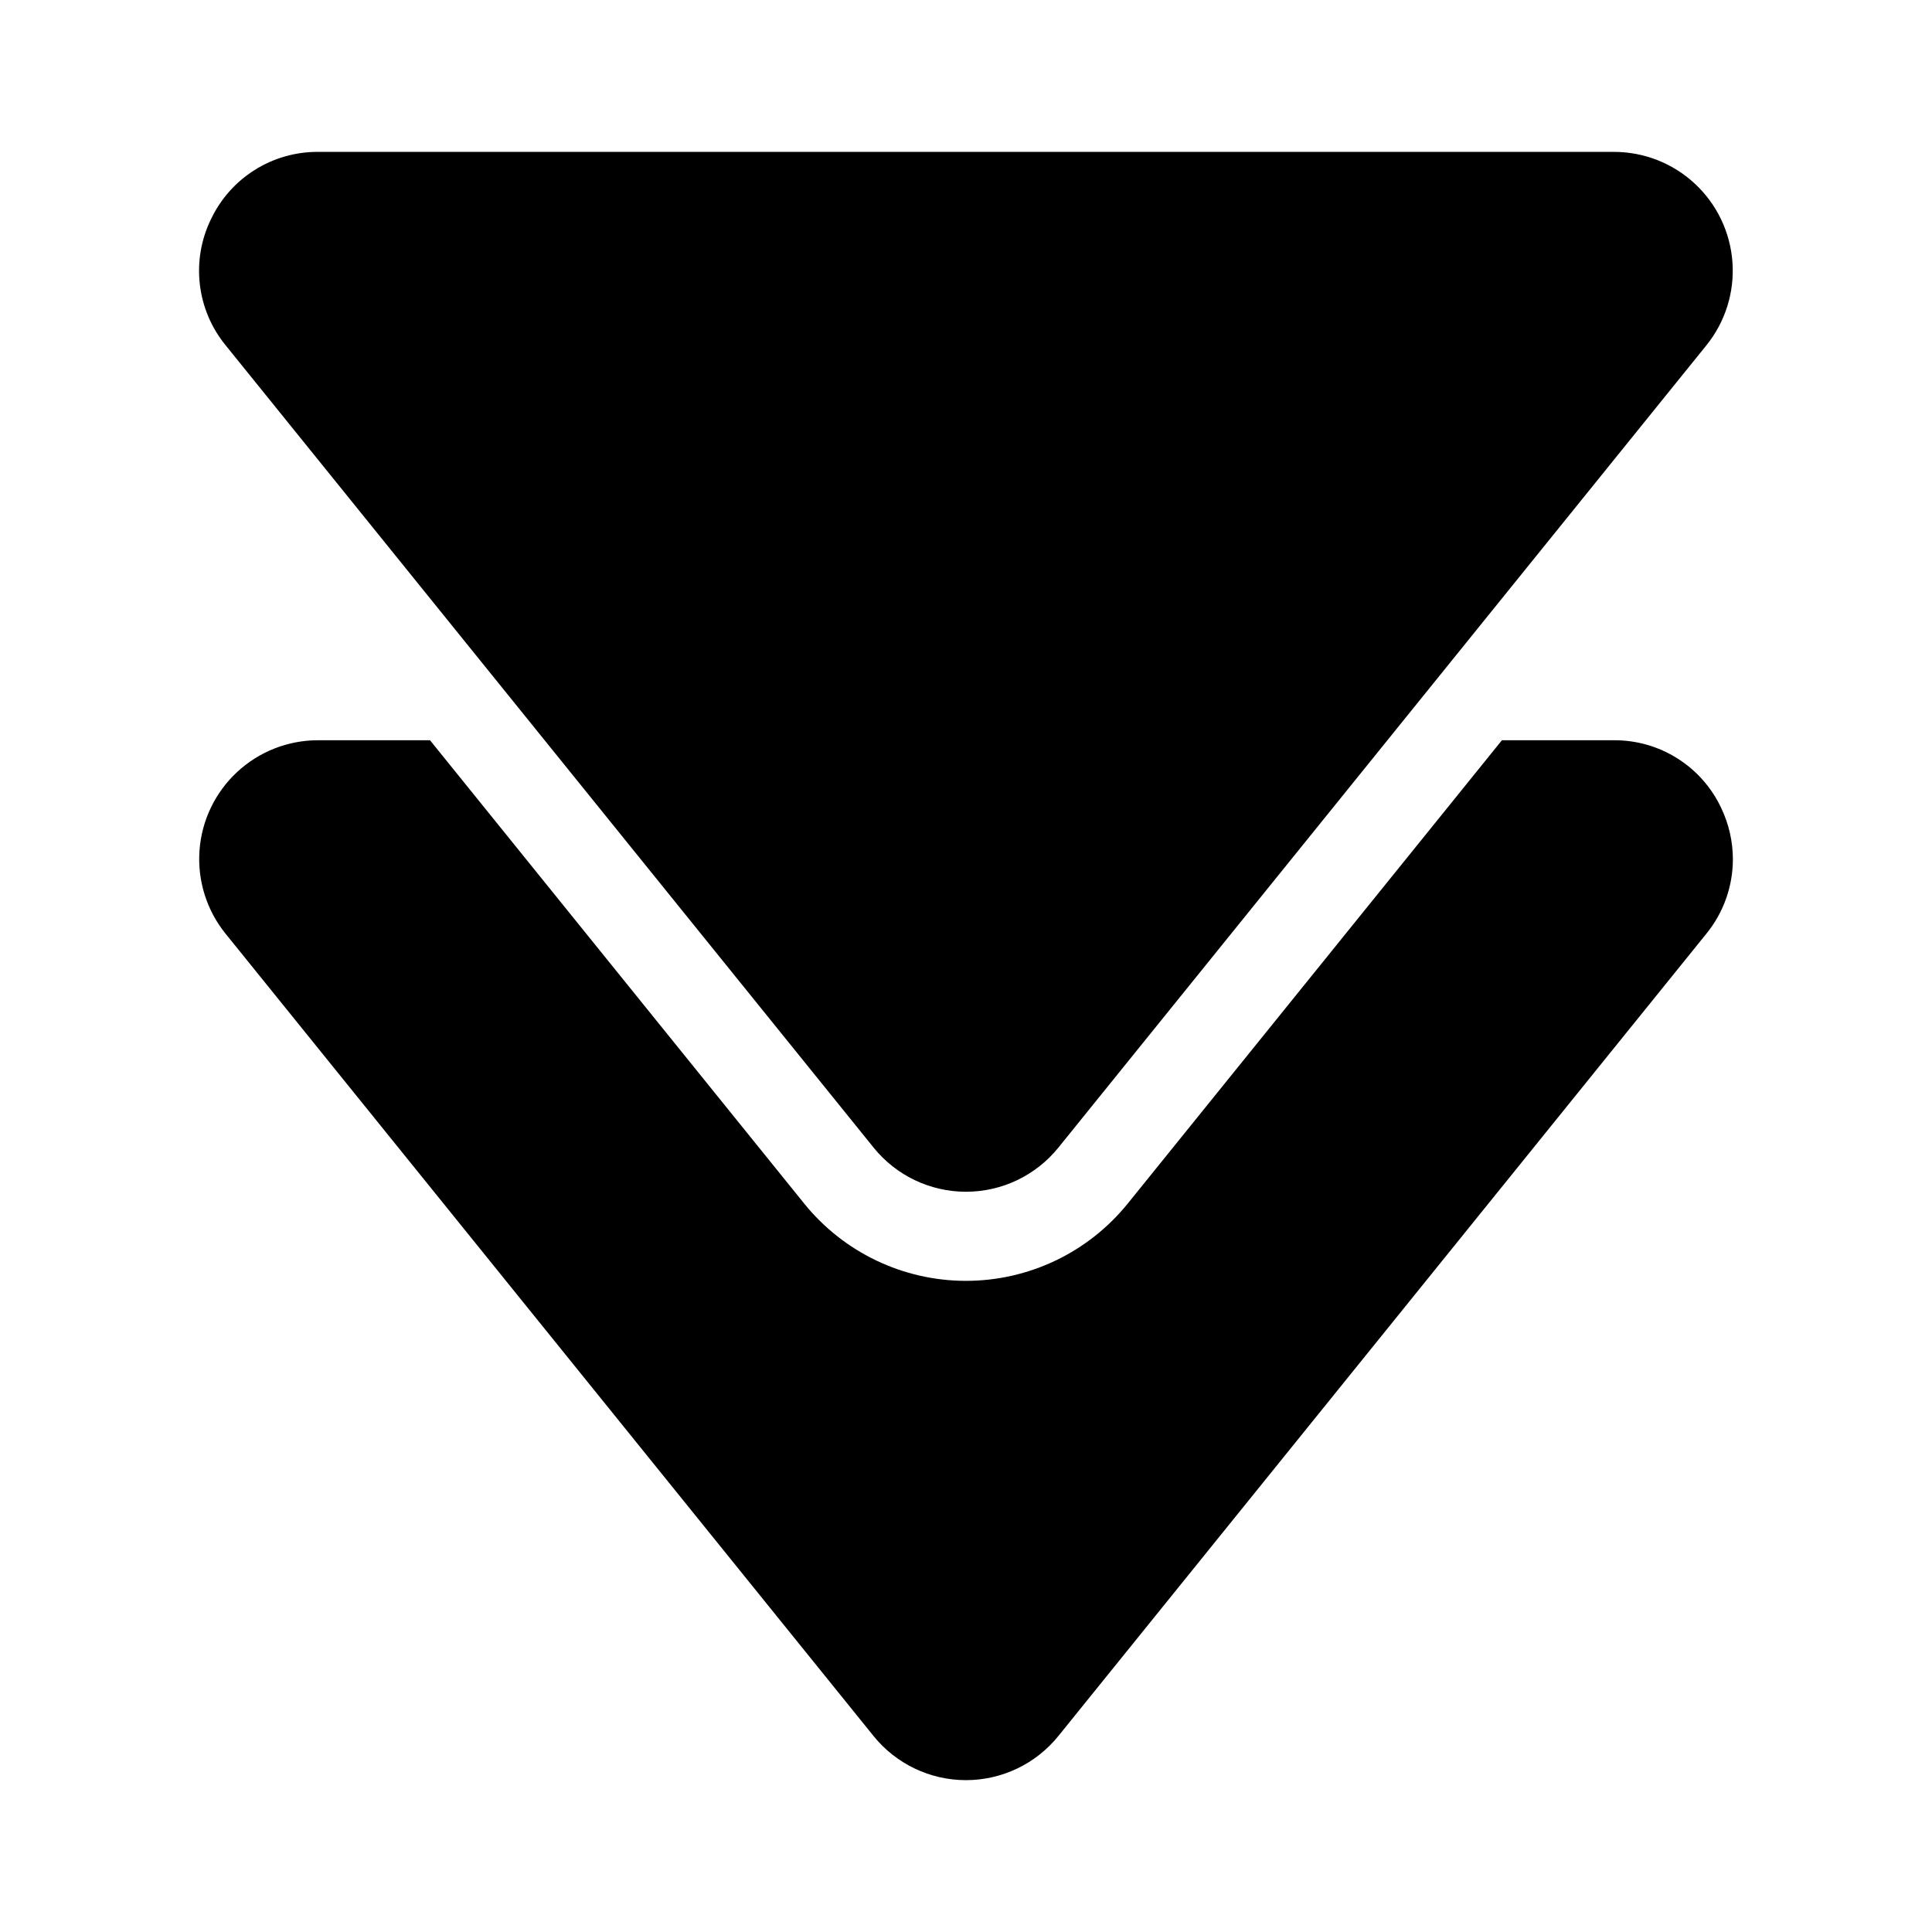
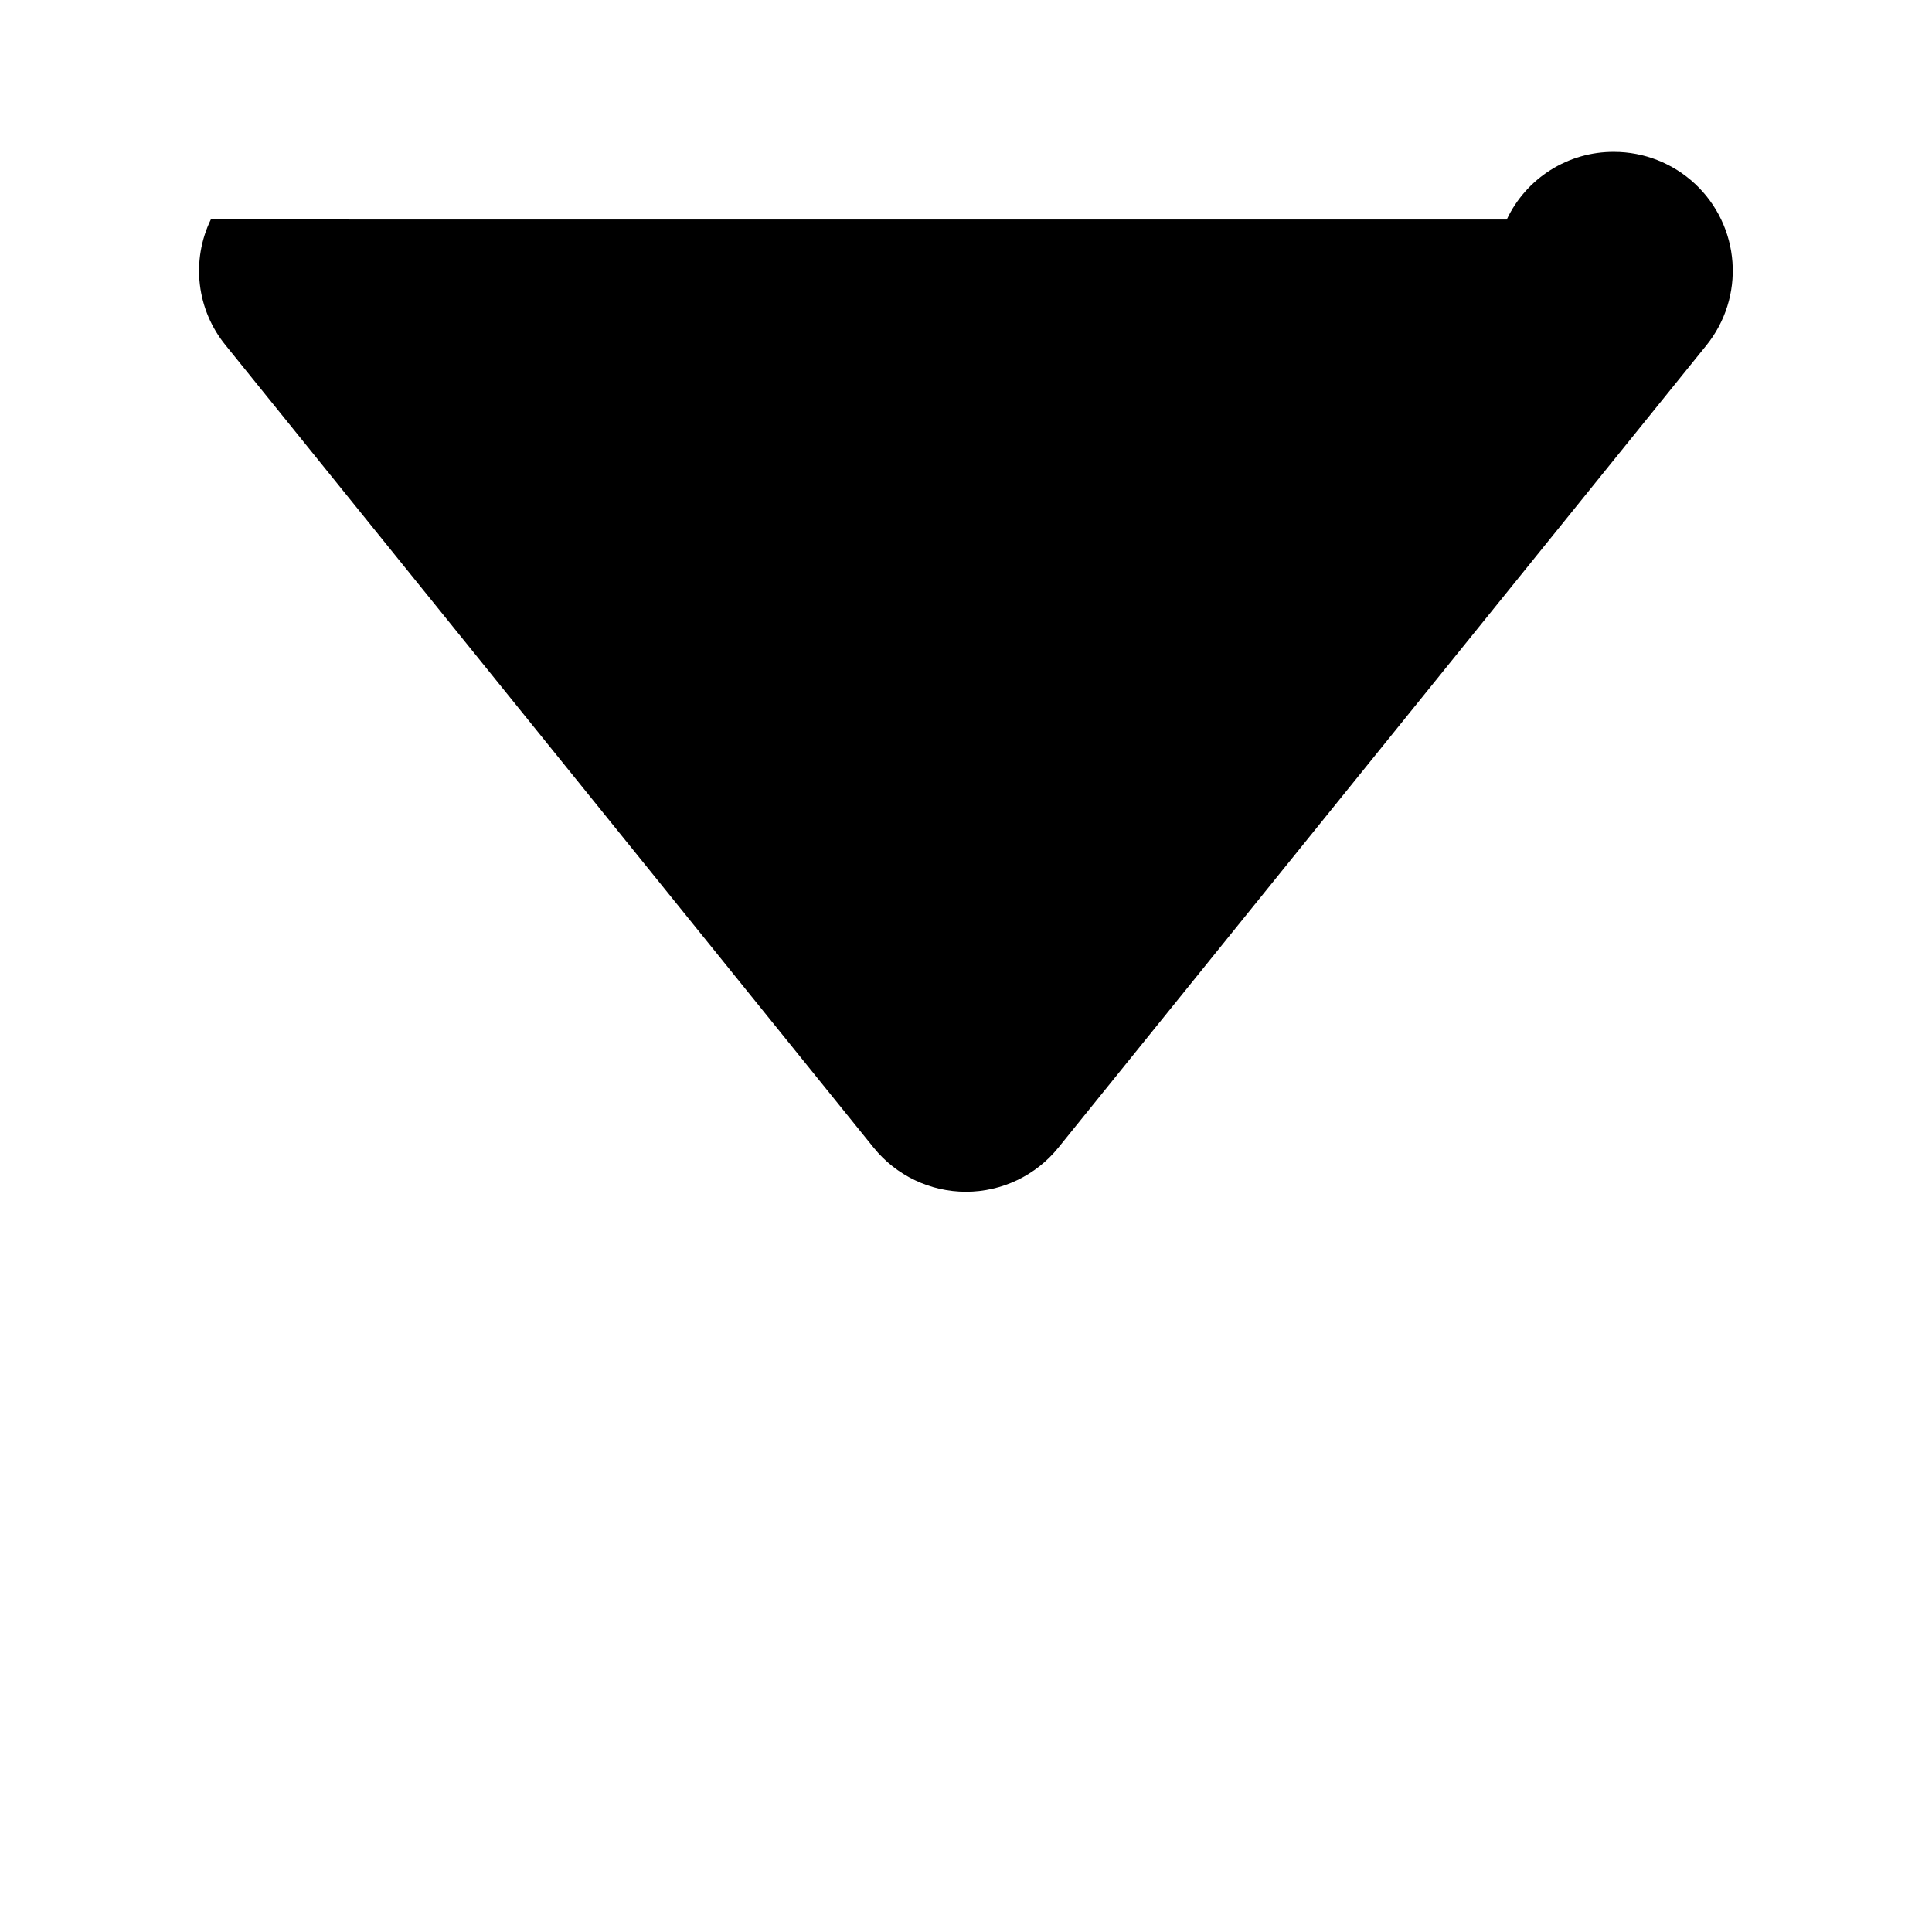
<svg xmlns="http://www.w3.org/2000/svg" fill="#000000" width="800px" height="800px" version="1.1" viewBox="144 144 512 512">
  <g>
-     <path d="m442.86 462.96c-10.469 12.957-26.23 20.484-42.887 20.48-16.652-0.008-32.414-7.547-42.871-20.508l-99.145-122.76h-29.68c-7.969 0-15.641 3.019-21.469 8.449-5.828 5.434-9.383 12.871-9.941 20.82-0.562 7.945 1.91 15.812 6.918 22.008l171.71 212.61c5.977 7.398 14.98 11.699 24.492 11.699 9.512 0 18.516-4.301 24.492-11.699l171.72-212.61c4.539-5.57 7.023-12.539 7.031-19.727-0.004-4.719-1.07-9.379-3.113-13.637-2.535-5.383-6.559-9.93-11.594-13.102-5.031-3.176-10.867-4.844-16.82-4.812h-29.68z" />
-     <path d="m199.87 202.17c-2.594 5.352-3.602 11.332-2.906 17.238 0.695 5.906 3.062 11.492 6.828 16.094l171.71 212.61c5.973 7.406 14.98 11.715 24.496 11.715 9.516 0 18.523-4.309 24.496-11.715l171.71-212.59c5.004-6.195 7.477-14.059 6.914-22.004-0.562-7.945-4.113-15.387-9.941-20.816-5.824-5.43-13.492-8.453-21.461-8.453h-343.43c-5.953-0.031-11.789 1.641-16.824 4.816-5.035 3.176-9.055 7.723-11.59 13.109z" />
+     <path d="m199.87 202.17c-2.594 5.352-3.602 11.332-2.906 17.238 0.695 5.906 3.062 11.492 6.828 16.094l171.71 212.61c5.973 7.406 14.98 11.715 24.496 11.715 9.516 0 18.523-4.309 24.496-11.715l171.71-212.59c5.004-6.195 7.477-14.059 6.914-22.004-0.562-7.945-4.113-15.387-9.941-20.816-5.824-5.43-13.492-8.453-21.461-8.453c-5.953-0.031-11.789 1.641-16.824 4.816-5.035 3.176-9.055 7.723-11.59 13.109z" />
  </g>
</svg>